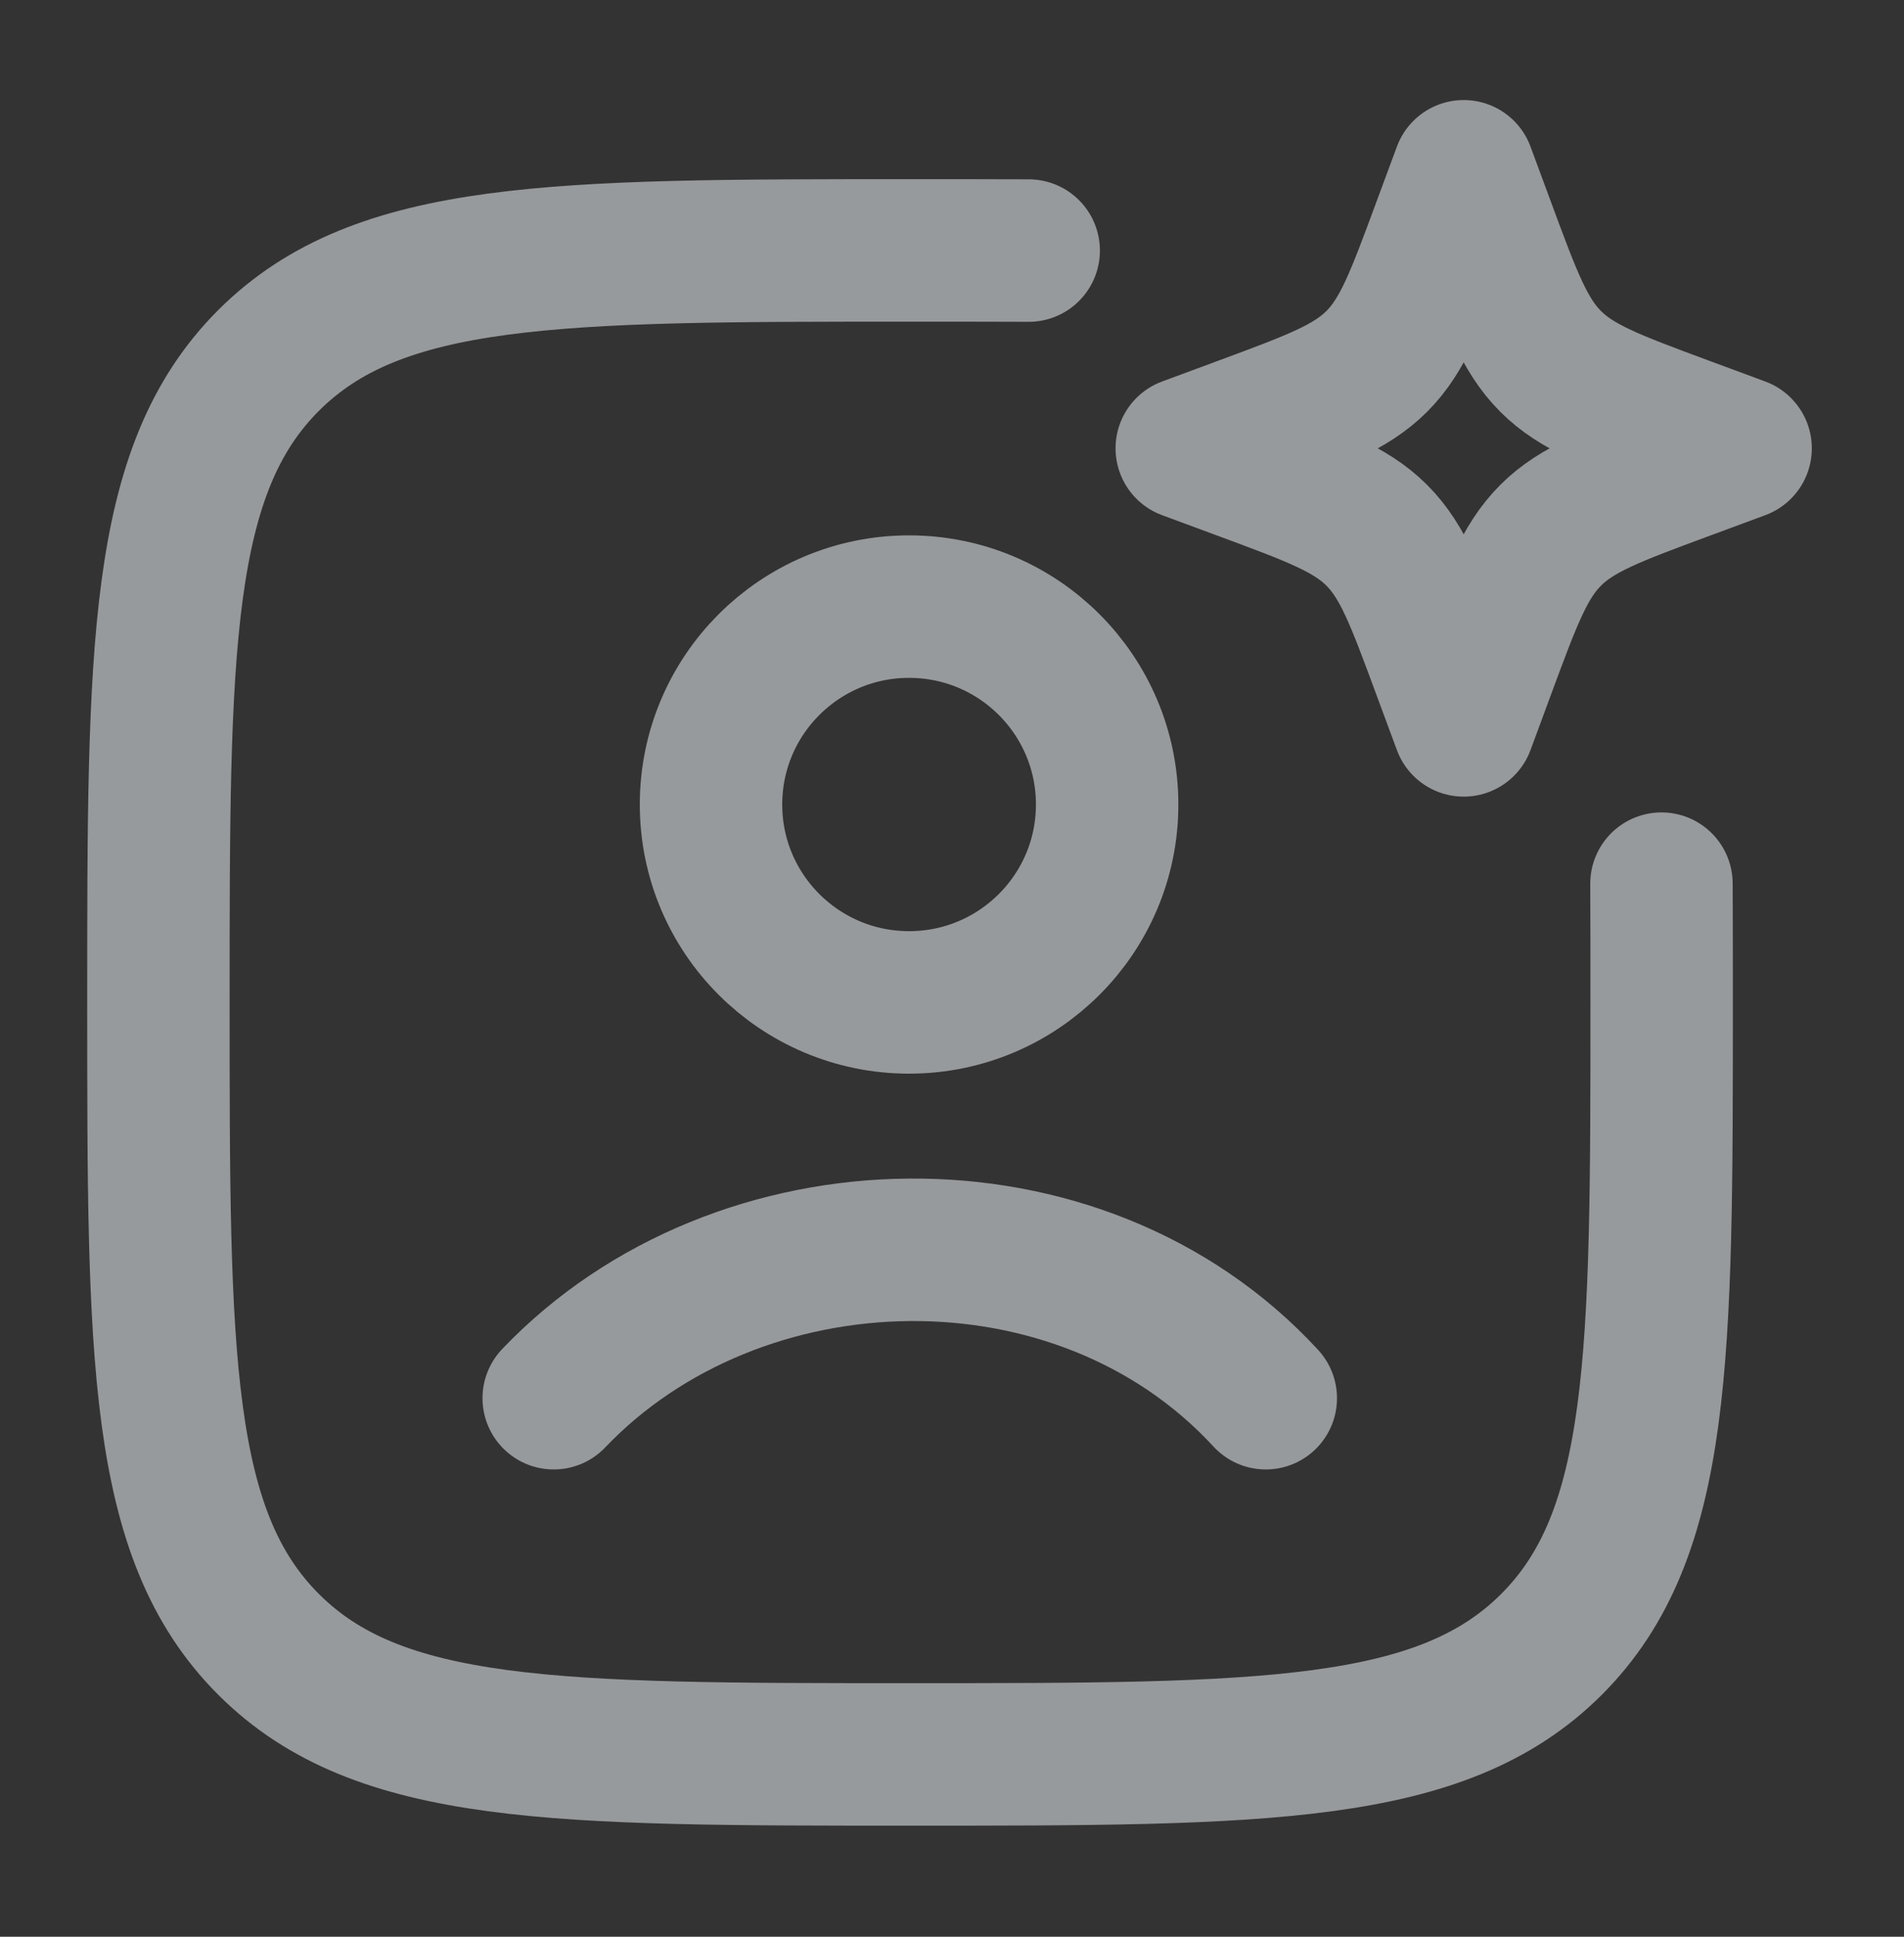
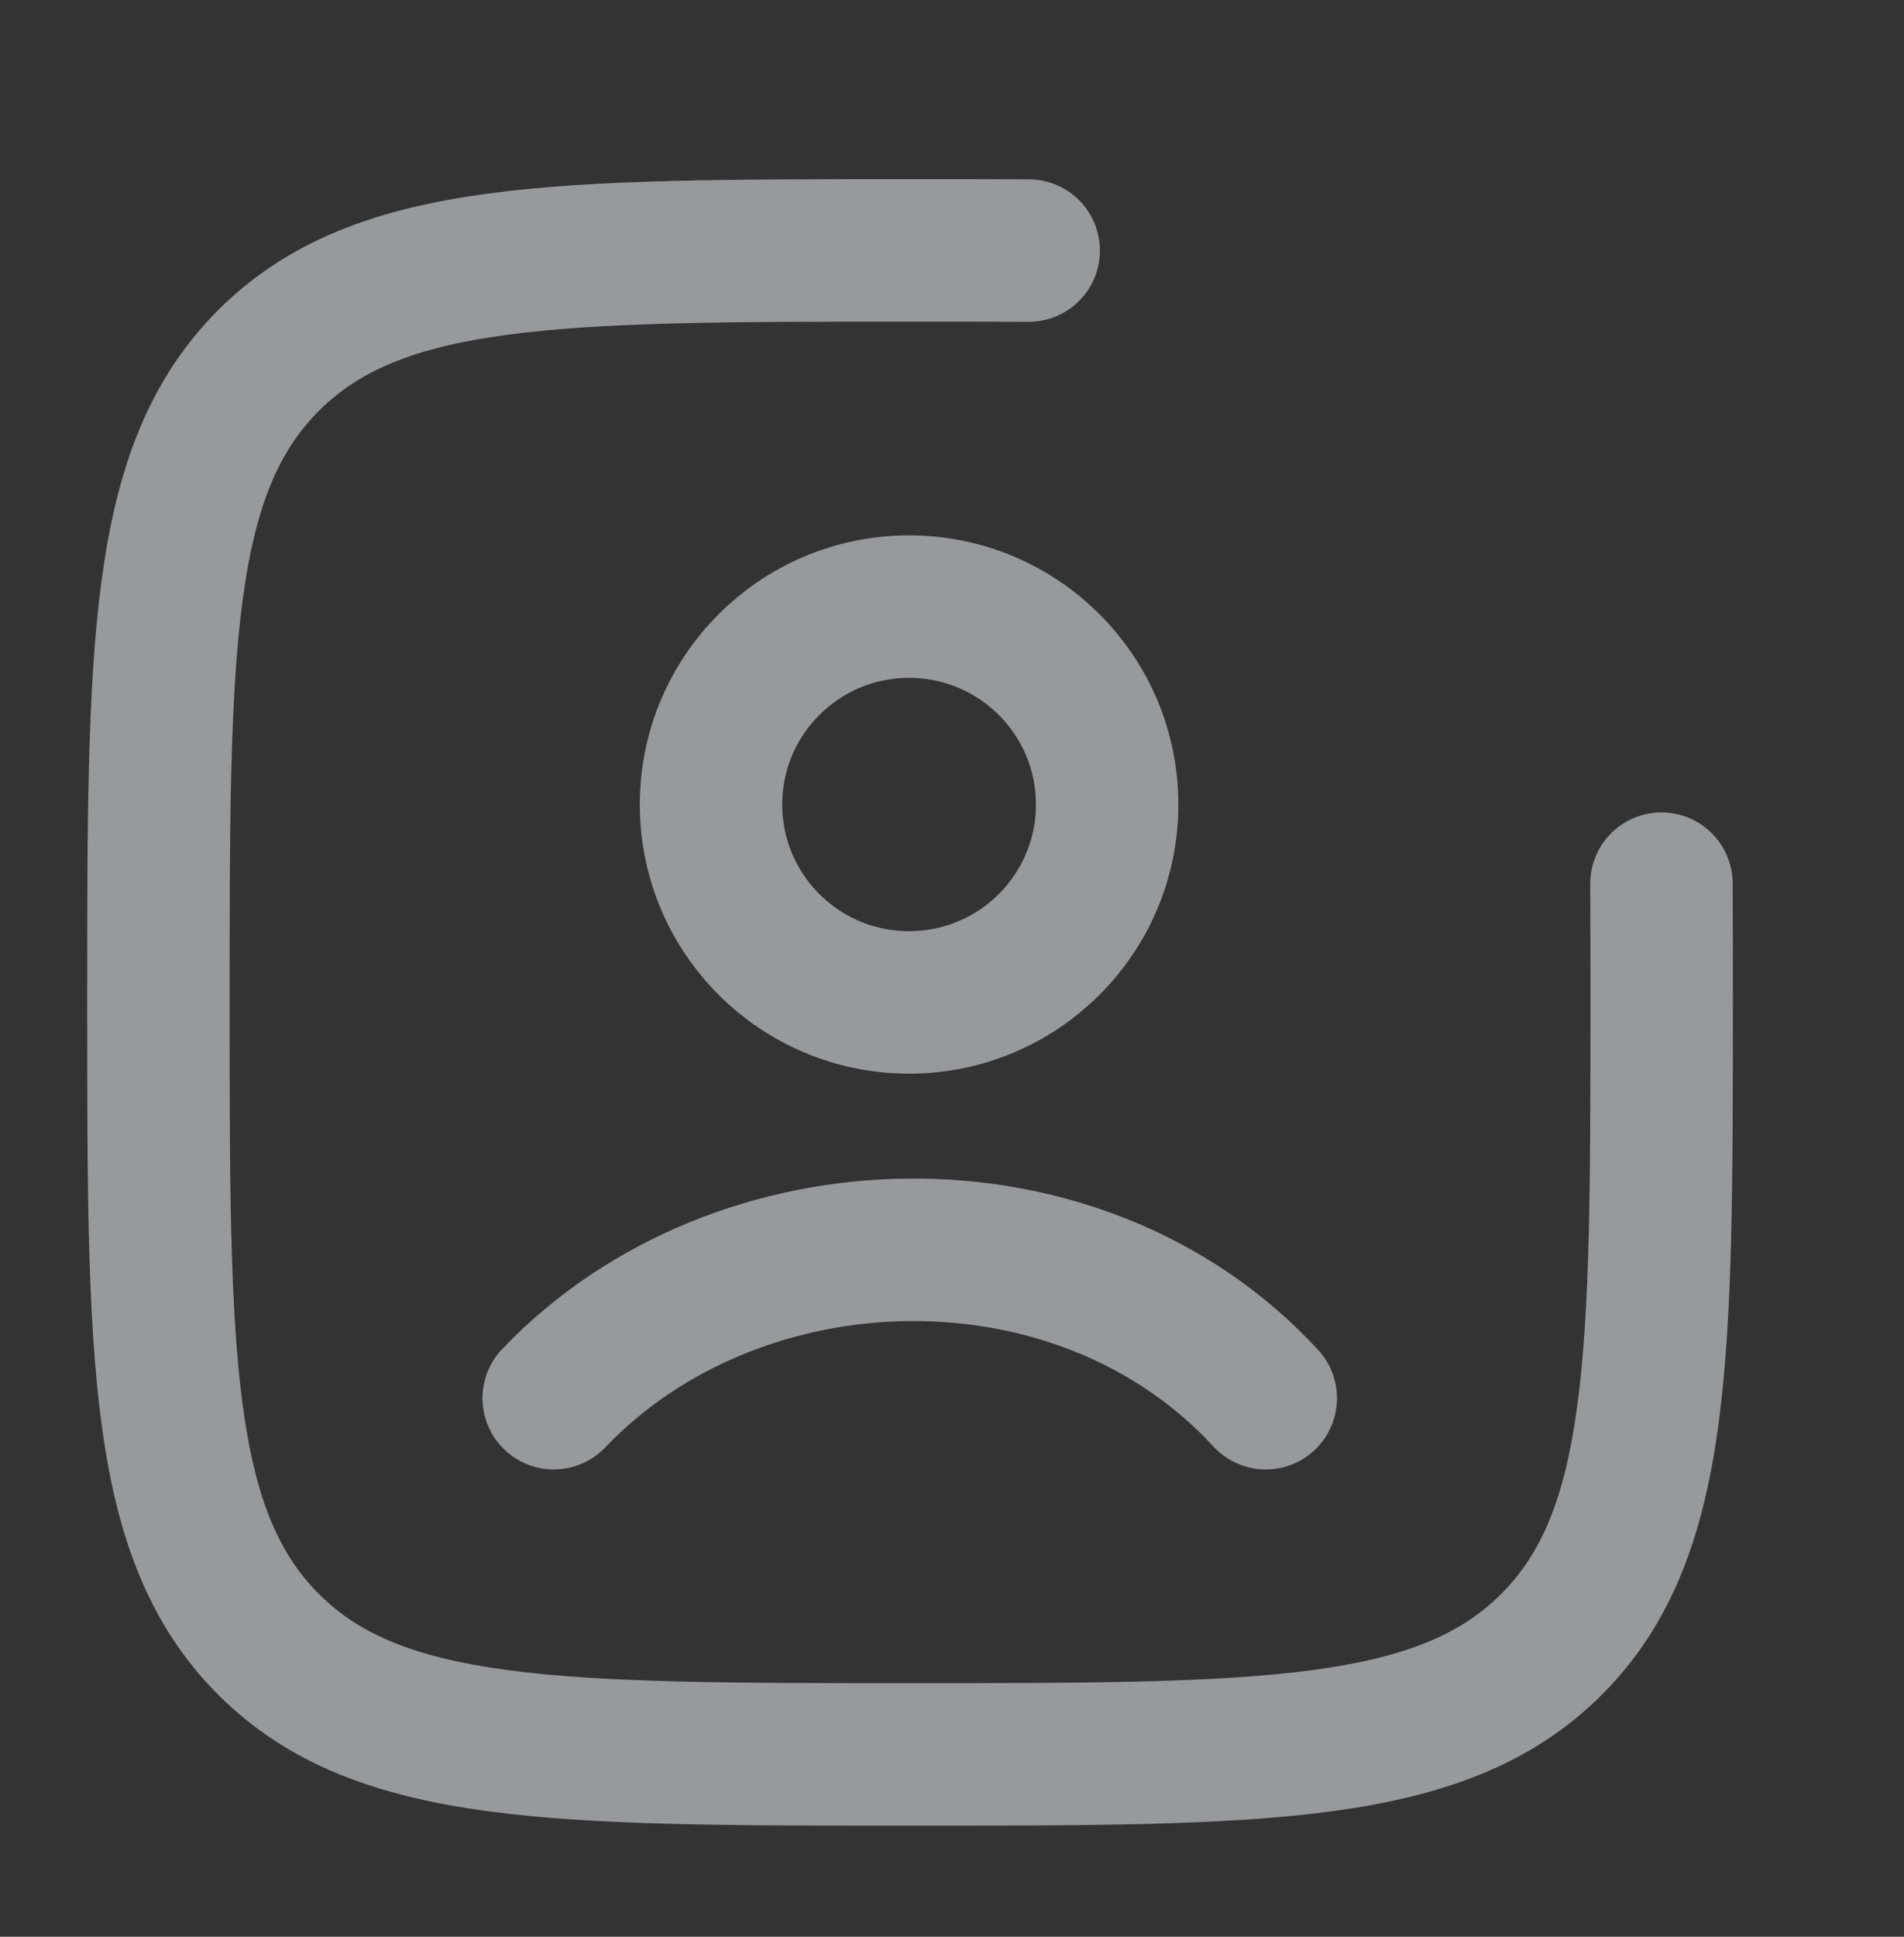
<svg xmlns="http://www.w3.org/2000/svg" width="60" height="61" viewBox="0 0 60 61" fill="none">
  <rect x="0" y="0" width="60" height="61" fill="#333333" stroke="none" />
  <path d="M32.417 7.892C31.245 7.887 30 7.887 28.677 7.887C17.512 7.887 11.929 7.887 8.461 11.355C4.992 14.824 4.992 20.407 4.992 31.572C4.992 42.737 4.992 48.32 8.461 51.789C11.929 55.257 17.512 55.257 28.677 55.257C39.843 55.257 45.425 55.257 48.894 51.789C52.363 48.32 52.363 42.737 52.363 31.572C52.363 30.249 52.363 29.004 52.357 27.832" stroke="#EFF5F9" stroke-opacity="0.53" stroke-width="4.488" stroke-linecap="round" />
-   <path d="M46.125 5.395L46.768 7.132C47.611 9.411 48.032 10.55 48.864 11.382C49.695 12.213 50.834 12.634 53.113 13.478L54.851 14.121L53.113 14.764C50.834 15.607 49.695 16.029 48.864 16.86C48.032 17.691 47.611 18.83 46.768 21.109L46.125 22.847L45.481 21.109C44.638 18.83 44.217 17.691 43.386 16.86C42.554 16.029 41.415 15.607 39.136 14.764L37.398 14.121L39.136 13.478C41.415 12.634 42.554 12.213 43.386 11.382C44.217 10.55 44.638 9.411 45.481 7.132L46.125 5.395Z" stroke="#EFF5F9" stroke-opacity="0.53" stroke-width="4.488" stroke-linejoin="round" />
  <path d="M17.449 44.038C23.263 37.95 34.012 37.663 39.888 44.038M34.889 25.339C34.889 28.782 32.095 31.572 28.647 31.572C25.2 31.572 22.406 28.782 22.406 25.339C22.406 21.897 25.2 19.106 28.647 19.106C32.095 19.106 34.889 21.897 34.889 25.339Z" stroke="#EFF5F9" stroke-opacity="0.53" stroke-width="4.488" stroke-linecap="round" />
</svg>